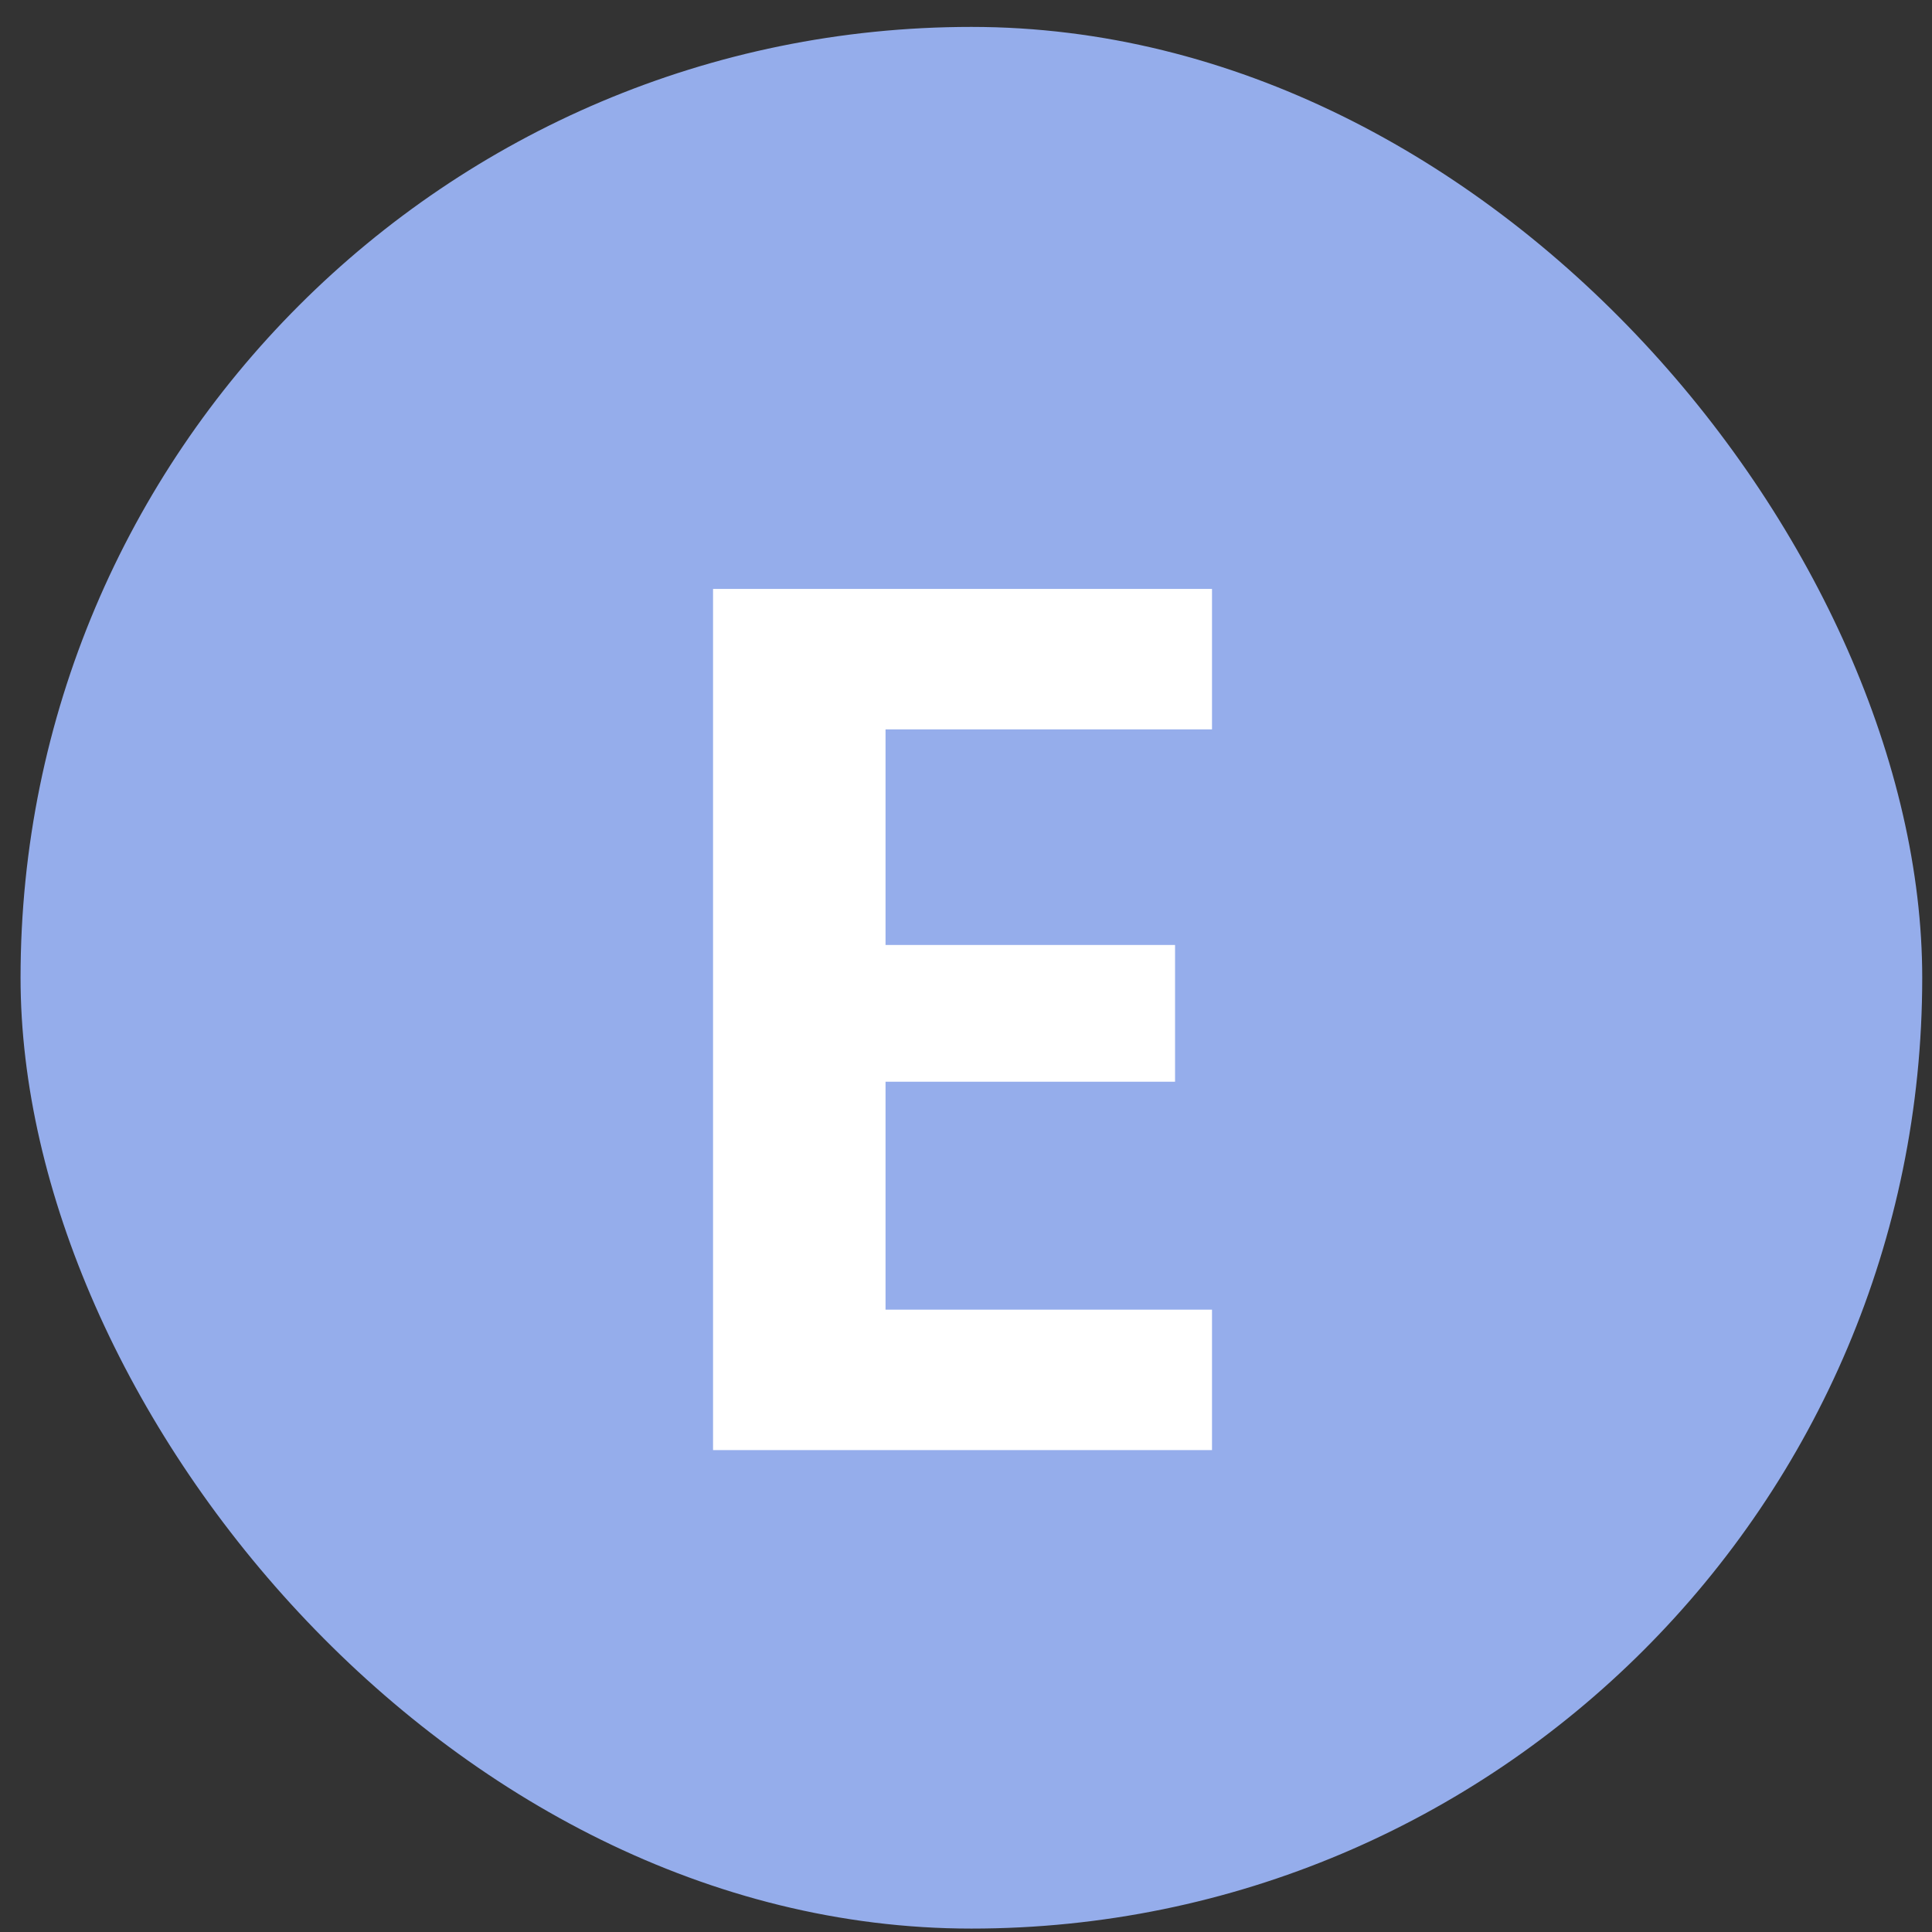
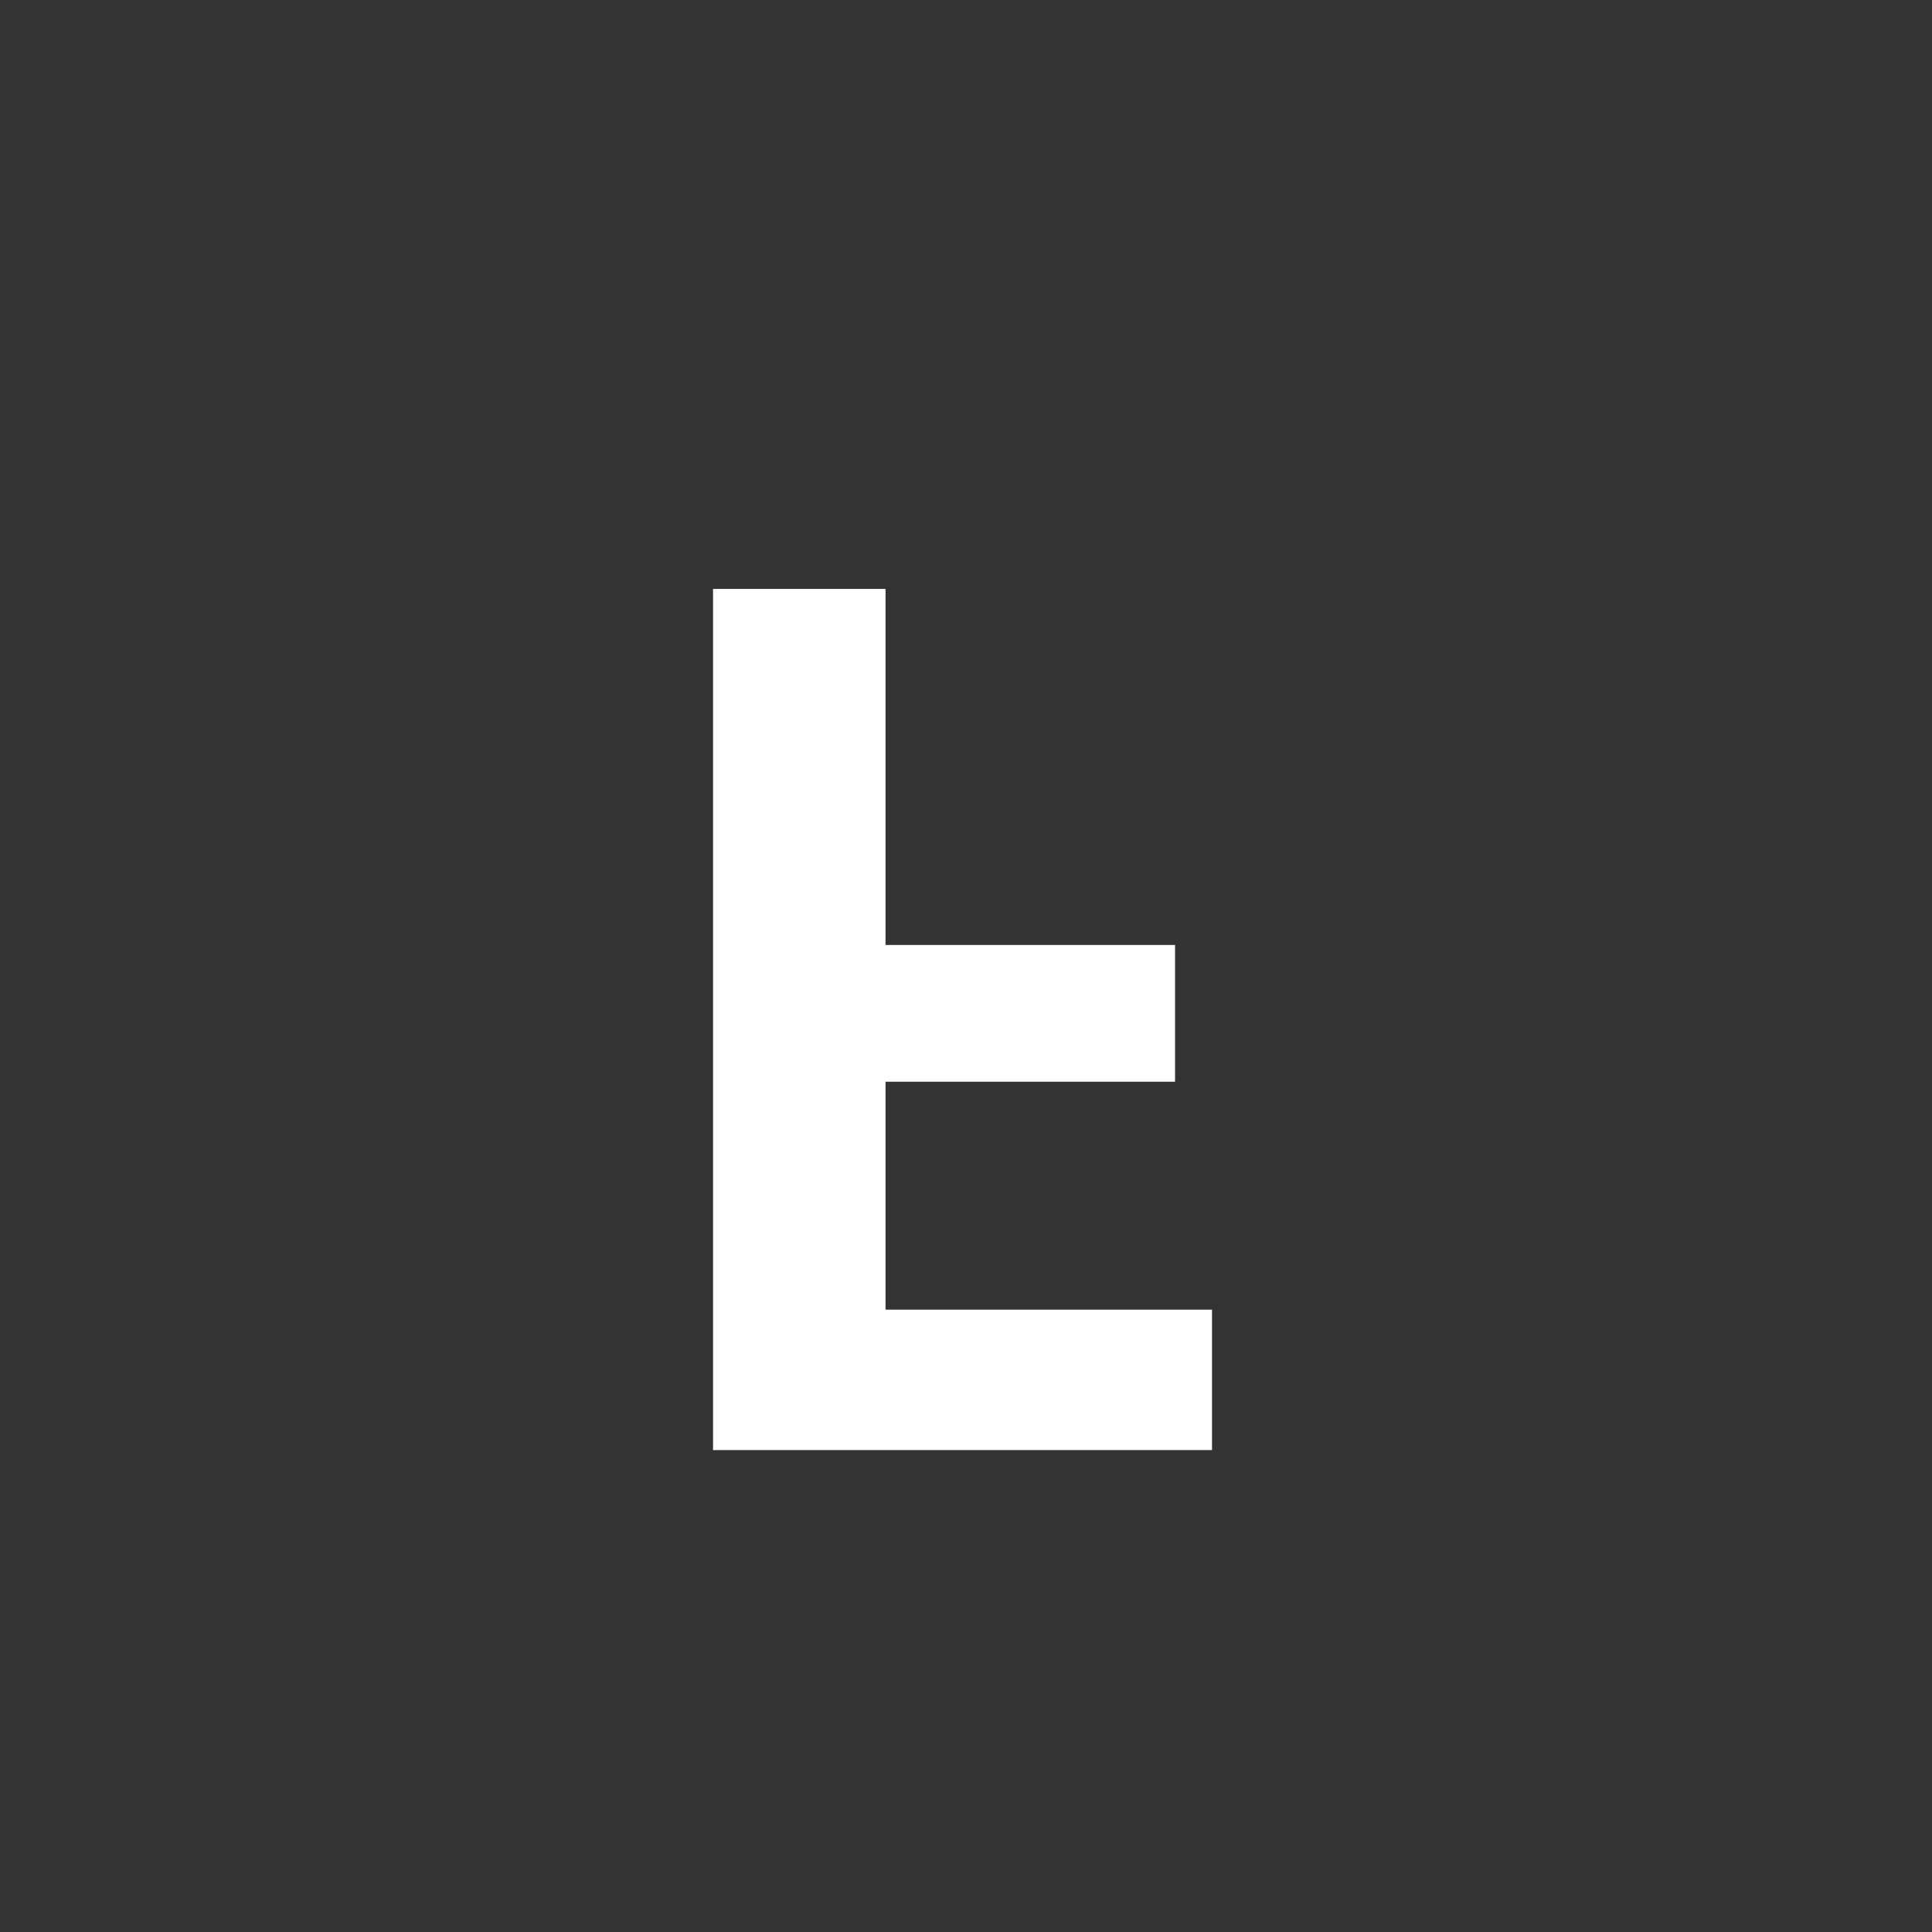
<svg xmlns="http://www.w3.org/2000/svg" width="69" height="69" viewBox="0 0 69 69" fill="none">
  <rect x="0" y="0" width="69" height="69" fill="#333333" stroke="none" />
-   <rect x="0.734" y="0.961" width="67.917" height="67.917" rx="33.959" fill="#95ADEB" />
-   <path d="M31.626 26.049V33.749H41.966V38.633H31.626V46.773H43.286V51.789H25.466V21.033H43.286V26.049H31.626Z" fill="white" />
+   <path d="M31.626 26.049V33.749H41.966V38.633H31.626V46.773H43.286V51.789H25.466V21.033H43.286H31.626Z" fill="white" />
</svg>